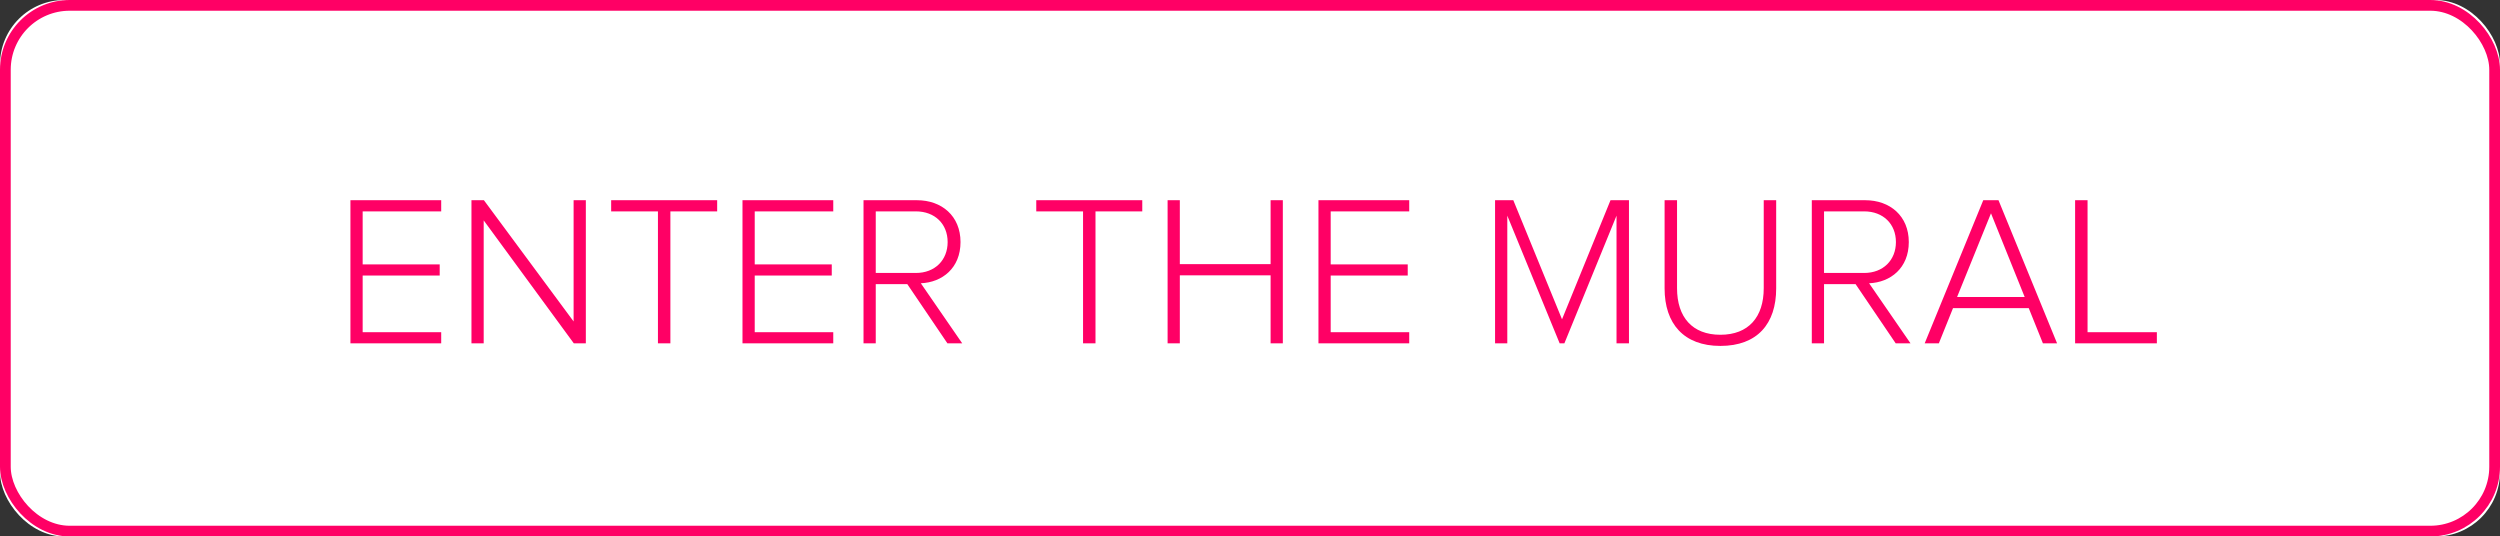
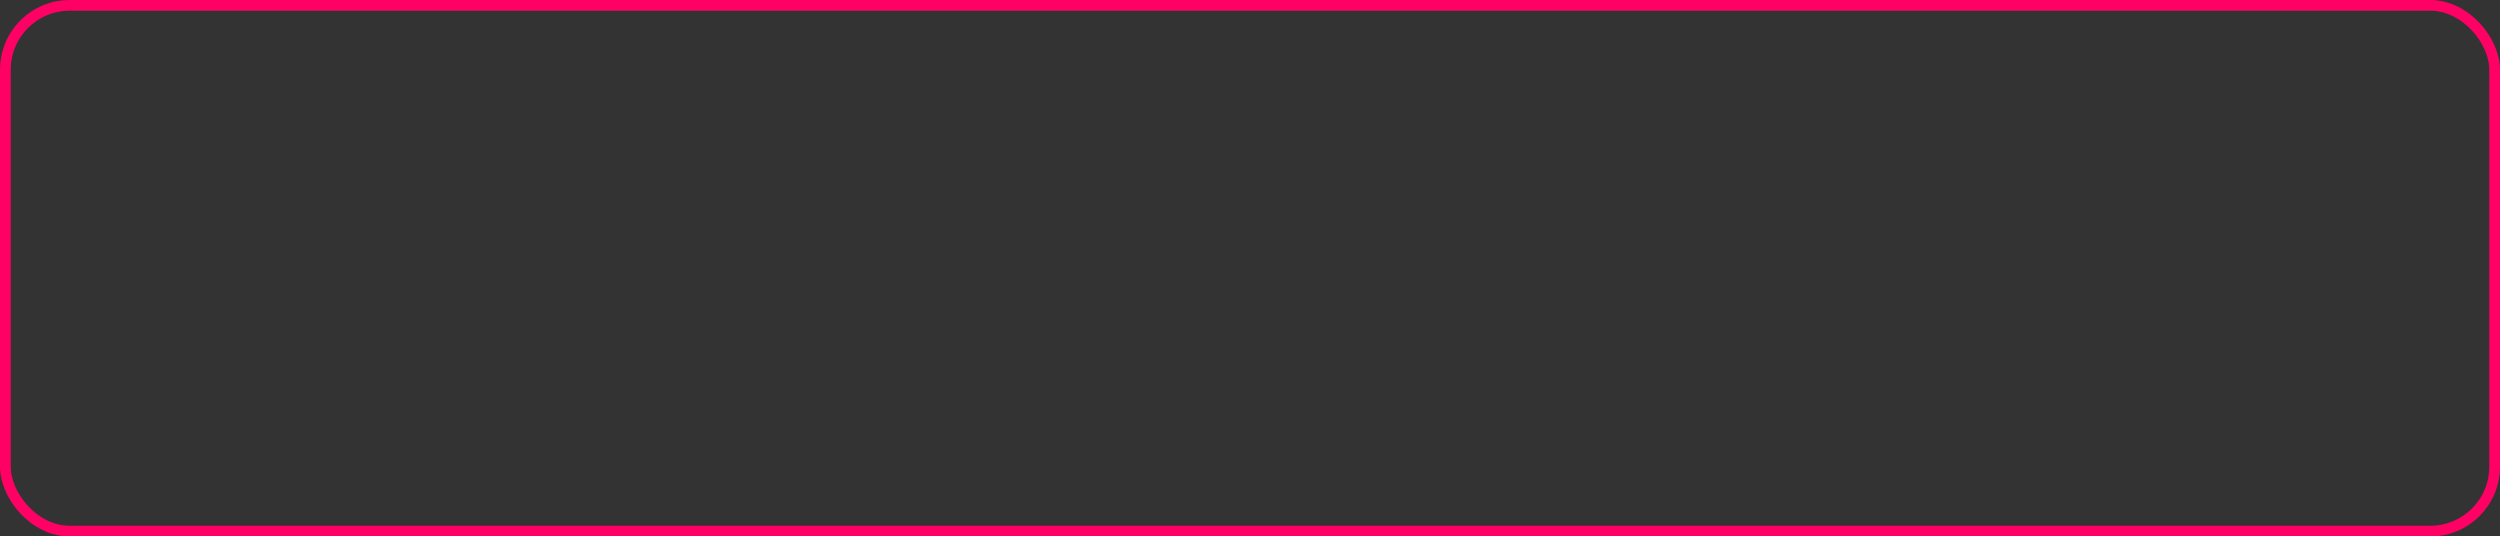
<svg xmlns="http://www.w3.org/2000/svg" xmlns:xlink="http://www.w3.org/1999/xlink" width="233px" height="50px" viewBox="0 0 233 50" version="1.1">
  <rect x="0" y="0" width="233" height="50" fill="#333333" stroke="none" />
  <title>Group</title>
  <desc>Created with Sketch.</desc>
  <defs>
-     <rect id="path-1" x="0" y="0" width="233" height="50" rx="6" />
-   </defs>
+     </defs>
  <g stroke="none" stroke-width="1" fill="none" fill-rule="evenodd">
    <g>
      <g>
        <use fill="#FFFFFF" fill-rule="evenodd" xlink:href="#path-1" />
        <rect stroke="#FF0065" stroke-width="1" x="0.5" y="0.5" width="232" height="49" rx="6" />
      </g>
-       <path d="M41.12,32 L41.12,30.96 L33.8,30.96 L33.8,25.68 L40.98,25.68 L40.98,24.64 L33.8,24.64 L33.8,19.7 L41.12,19.7 L41.12,18.66 L32.66,18.66 L32.66,32 L41.12,32 Z M54.6,32 L54.6,18.66 L53.46,18.66 L53.46,29.96 L45.1,18.66 L43.94,18.66 L43.94,32 L45.08,32 L45.08,20.54 L53.48,32 L54.6,32 Z M62.48,32 L62.48,19.7 L66.84,19.7 L66.84,18.66 L56.96,18.66 L56.96,19.7 L61.32,19.7 L61.32,32 L62.48,32 Z M77.66,32 L77.66,30.96 L70.34,30.96 L70.34,25.68 L77.52,25.68 L77.52,24.64 L70.34,24.64 L70.34,19.7 L77.66,19.7 L77.66,18.66 L69.2,18.66 L69.2,32 L77.66,32 Z M89.68,32 L88.3,32 L84.56,26.48 L81.62,26.48 L81.62,32 L80.48,32 L80.48,18.66 L85.46,18.66 C87.76,18.66 89.52,20.12 89.52,22.56 C89.52,24.98 87.82,26.32 85.82,26.4 L89.68,32 Z M85.36,25.44 C87.14,25.44 88.32,24.24 88.32,22.56 C88.32,20.88 87.14,19.7 85.36,19.7 L81.62,19.7 L81.62,25.44 L85.36,25.44 Z M102.1,32 L102.1,19.7 L106.46,19.7 L106.46,18.66 L96.58,18.66 L96.58,19.7 L100.94,19.7 L100.94,32 L102.1,32 Z M119.56,32 L119.56,18.66 L118.42,18.66 L118.42,24.62 L109.96,24.62 L109.96,18.66 L108.82,18.66 L108.82,32 L109.96,32 L109.96,25.66 L118.42,25.66 L118.42,32 L119.56,32 Z M131.34,32 L131.34,30.96 L124.02,30.96 L124.02,25.68 L131.2,25.68 L131.2,24.64 L124.02,24.64 L124.02,19.7 L131.34,19.7 L131.34,18.66 L122.88,18.66 L122.88,32 L131.34,32 Z M151.82,32 L151.82,18.66 L150.1,18.66 L145.58,29.76 L141.04,18.66 L139.34,18.66 L139.34,32 L140.48,32 L140.48,20.1 L145.36,32 L145.8,32 L150.66,20.1 L150.66,32 L151.82,32 Z M160.34,32.24 C163.78,32.24 165.54,30.18 165.54,26.88 L165.54,18.66 L164.38,18.66 L164.38,26.86 C164.38,29.56 162.96,31.2 160.34,31.2 C157.72,31.2 156.3,29.56 156.3,26.86 L156.3,18.66 L155.14,18.66 L155.14,26.88 C155.14,30.16 156.92,32.24 160.34,32.24 Z M178.06,32 L176.68,32 L172.94,26.48 L170,26.48 L170,32 L168.86,32 L168.86,18.66 L173.84,18.66 C176.14,18.66 177.9,20.12 177.9,22.56 C177.9,24.98 176.2,26.32 174.2,26.4 L178.06,32 Z M173.74,25.44 C175.52,25.44 176.7,24.24 176.7,22.56 C176.7,20.88 175.52,19.7 173.74,19.7 L170,19.7 L170,25.44 L173.74,25.44 Z M191.72,32 L190.4,32 L189.08,28.72 L182.02,28.72 L180.7,32 L179.38,32 L184.84,18.66 L186.26,18.66 L191.72,32 Z M188.7,27.68 L185.56,19.88 L182.4,27.68 L188.7,27.68 Z M201.02,32 L201.02,30.96 L194.56,30.96 L194.56,18.66 L193.4,18.66 L193.4,32 L201.02,32 Z" id="ENTER-THE-MURAL" fill="#FF0065" />
    </g>
  </g>
</svg>